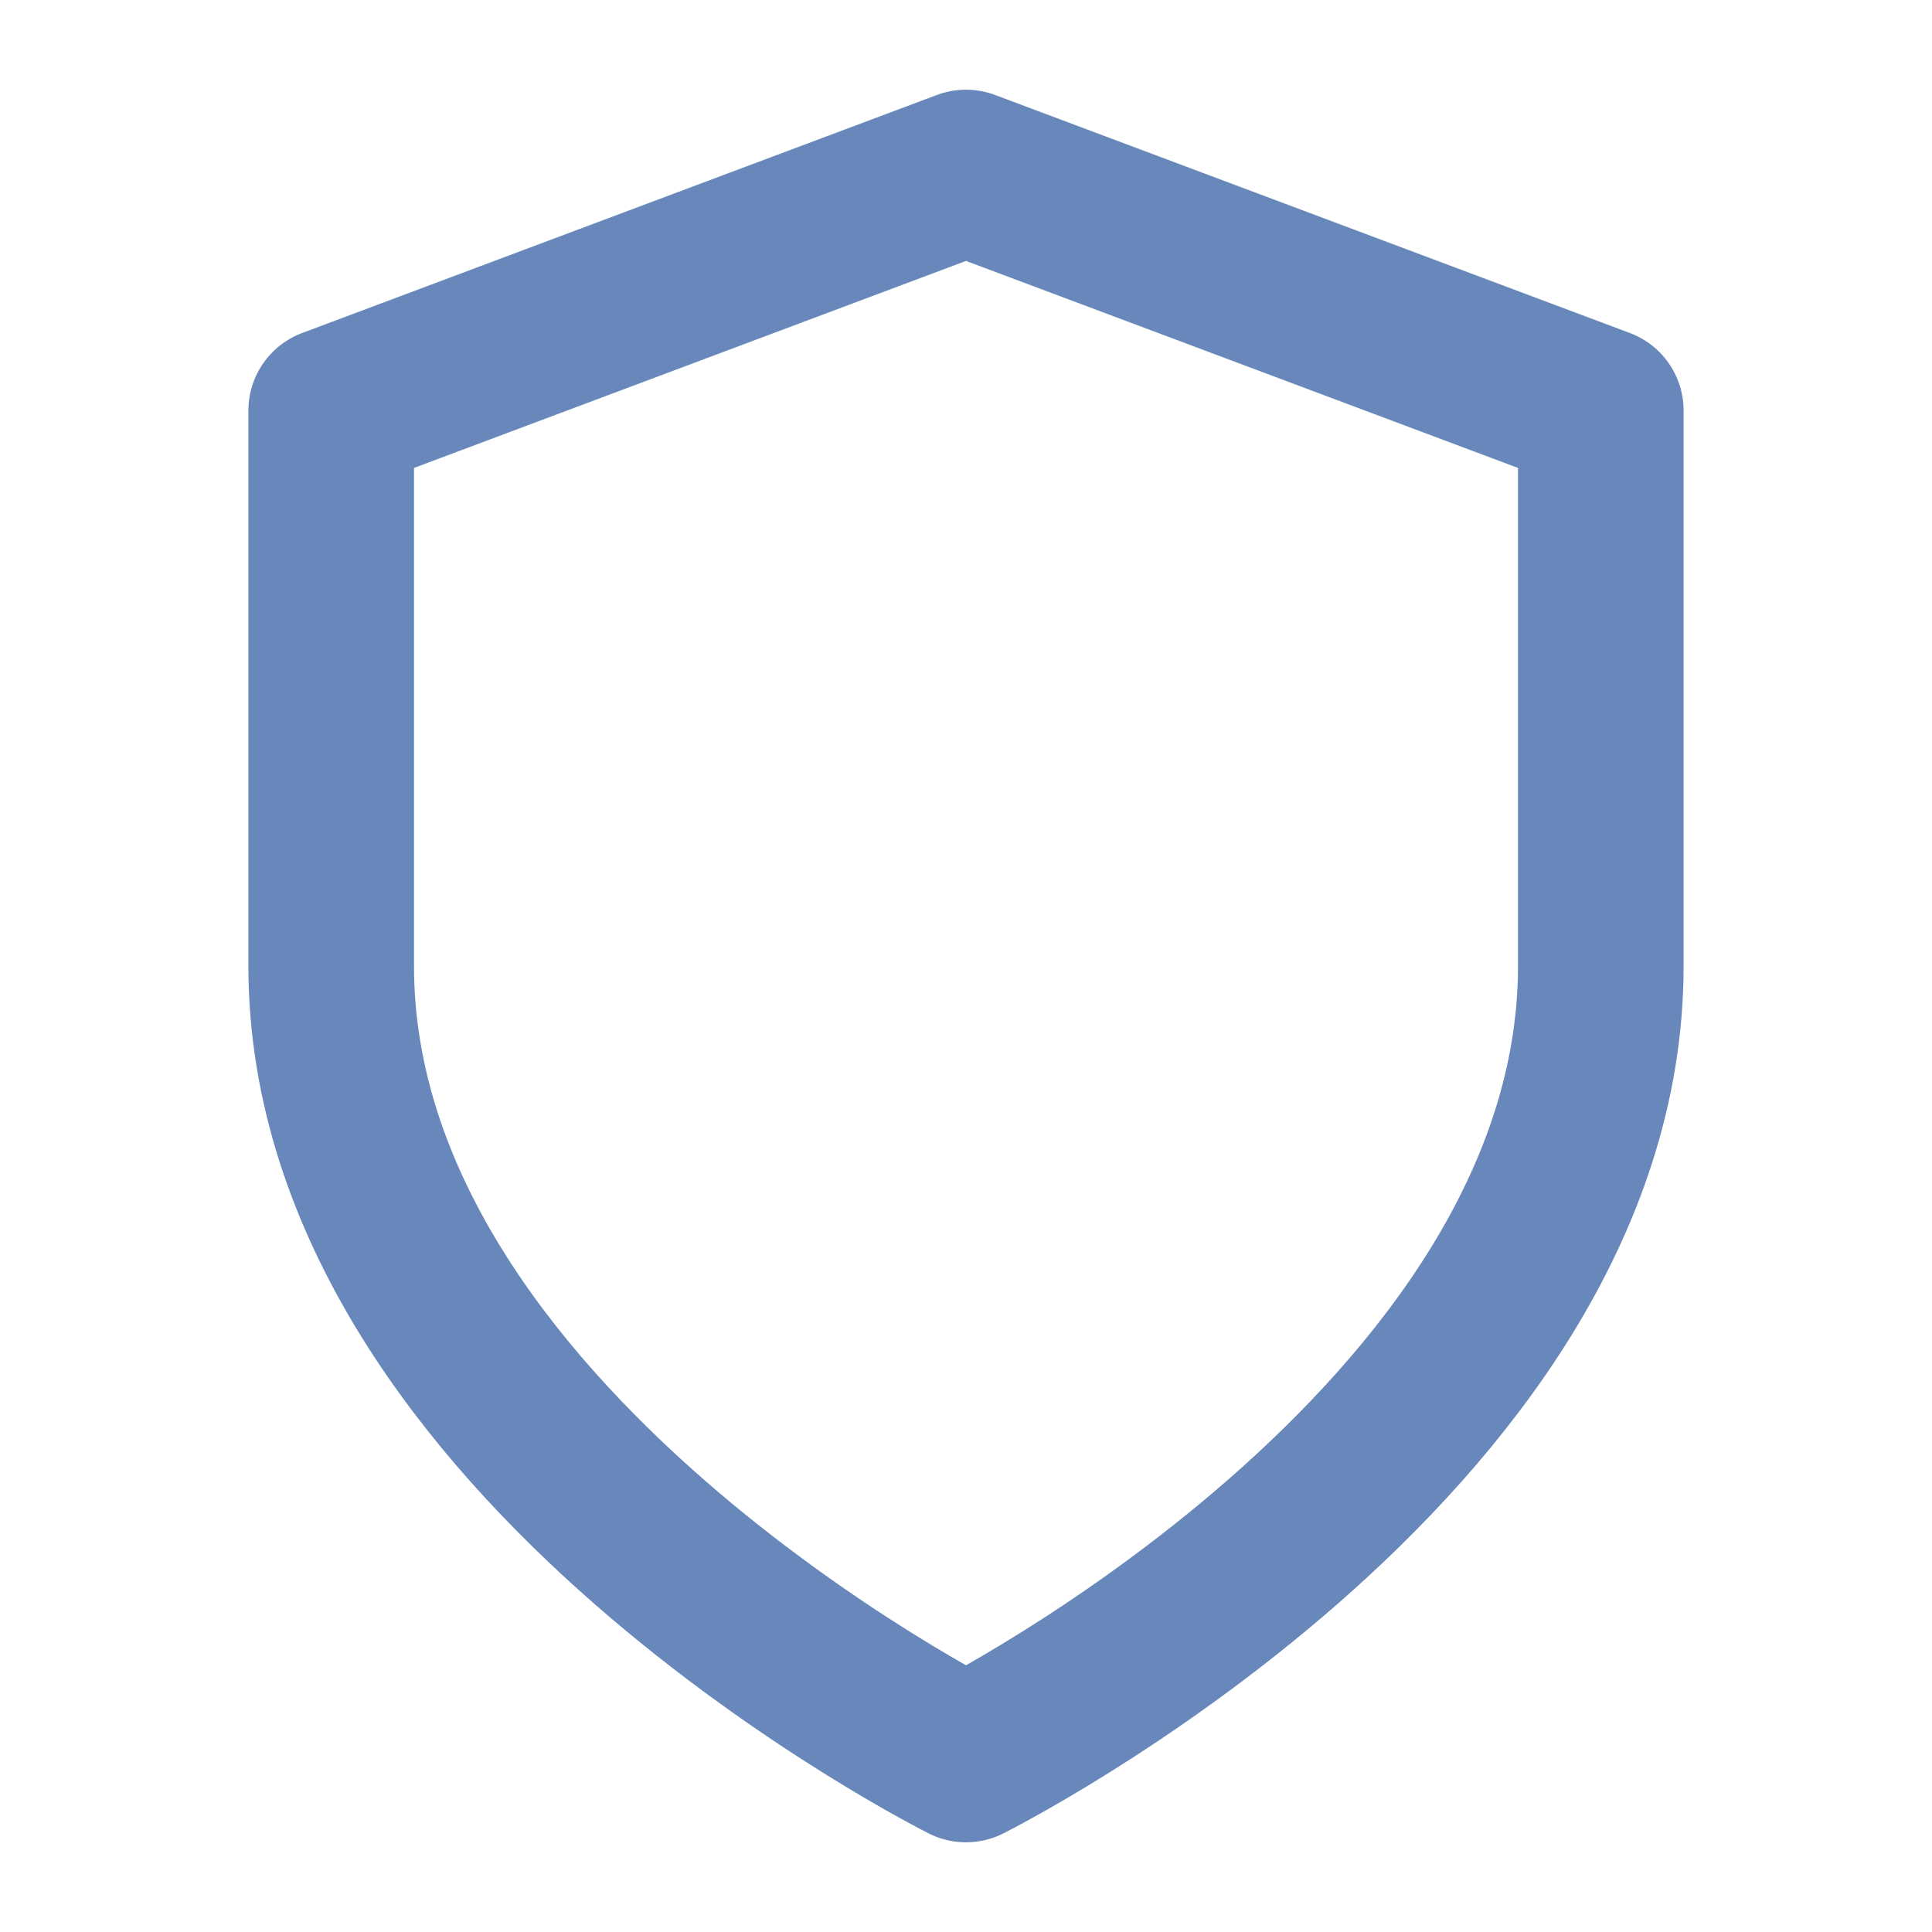
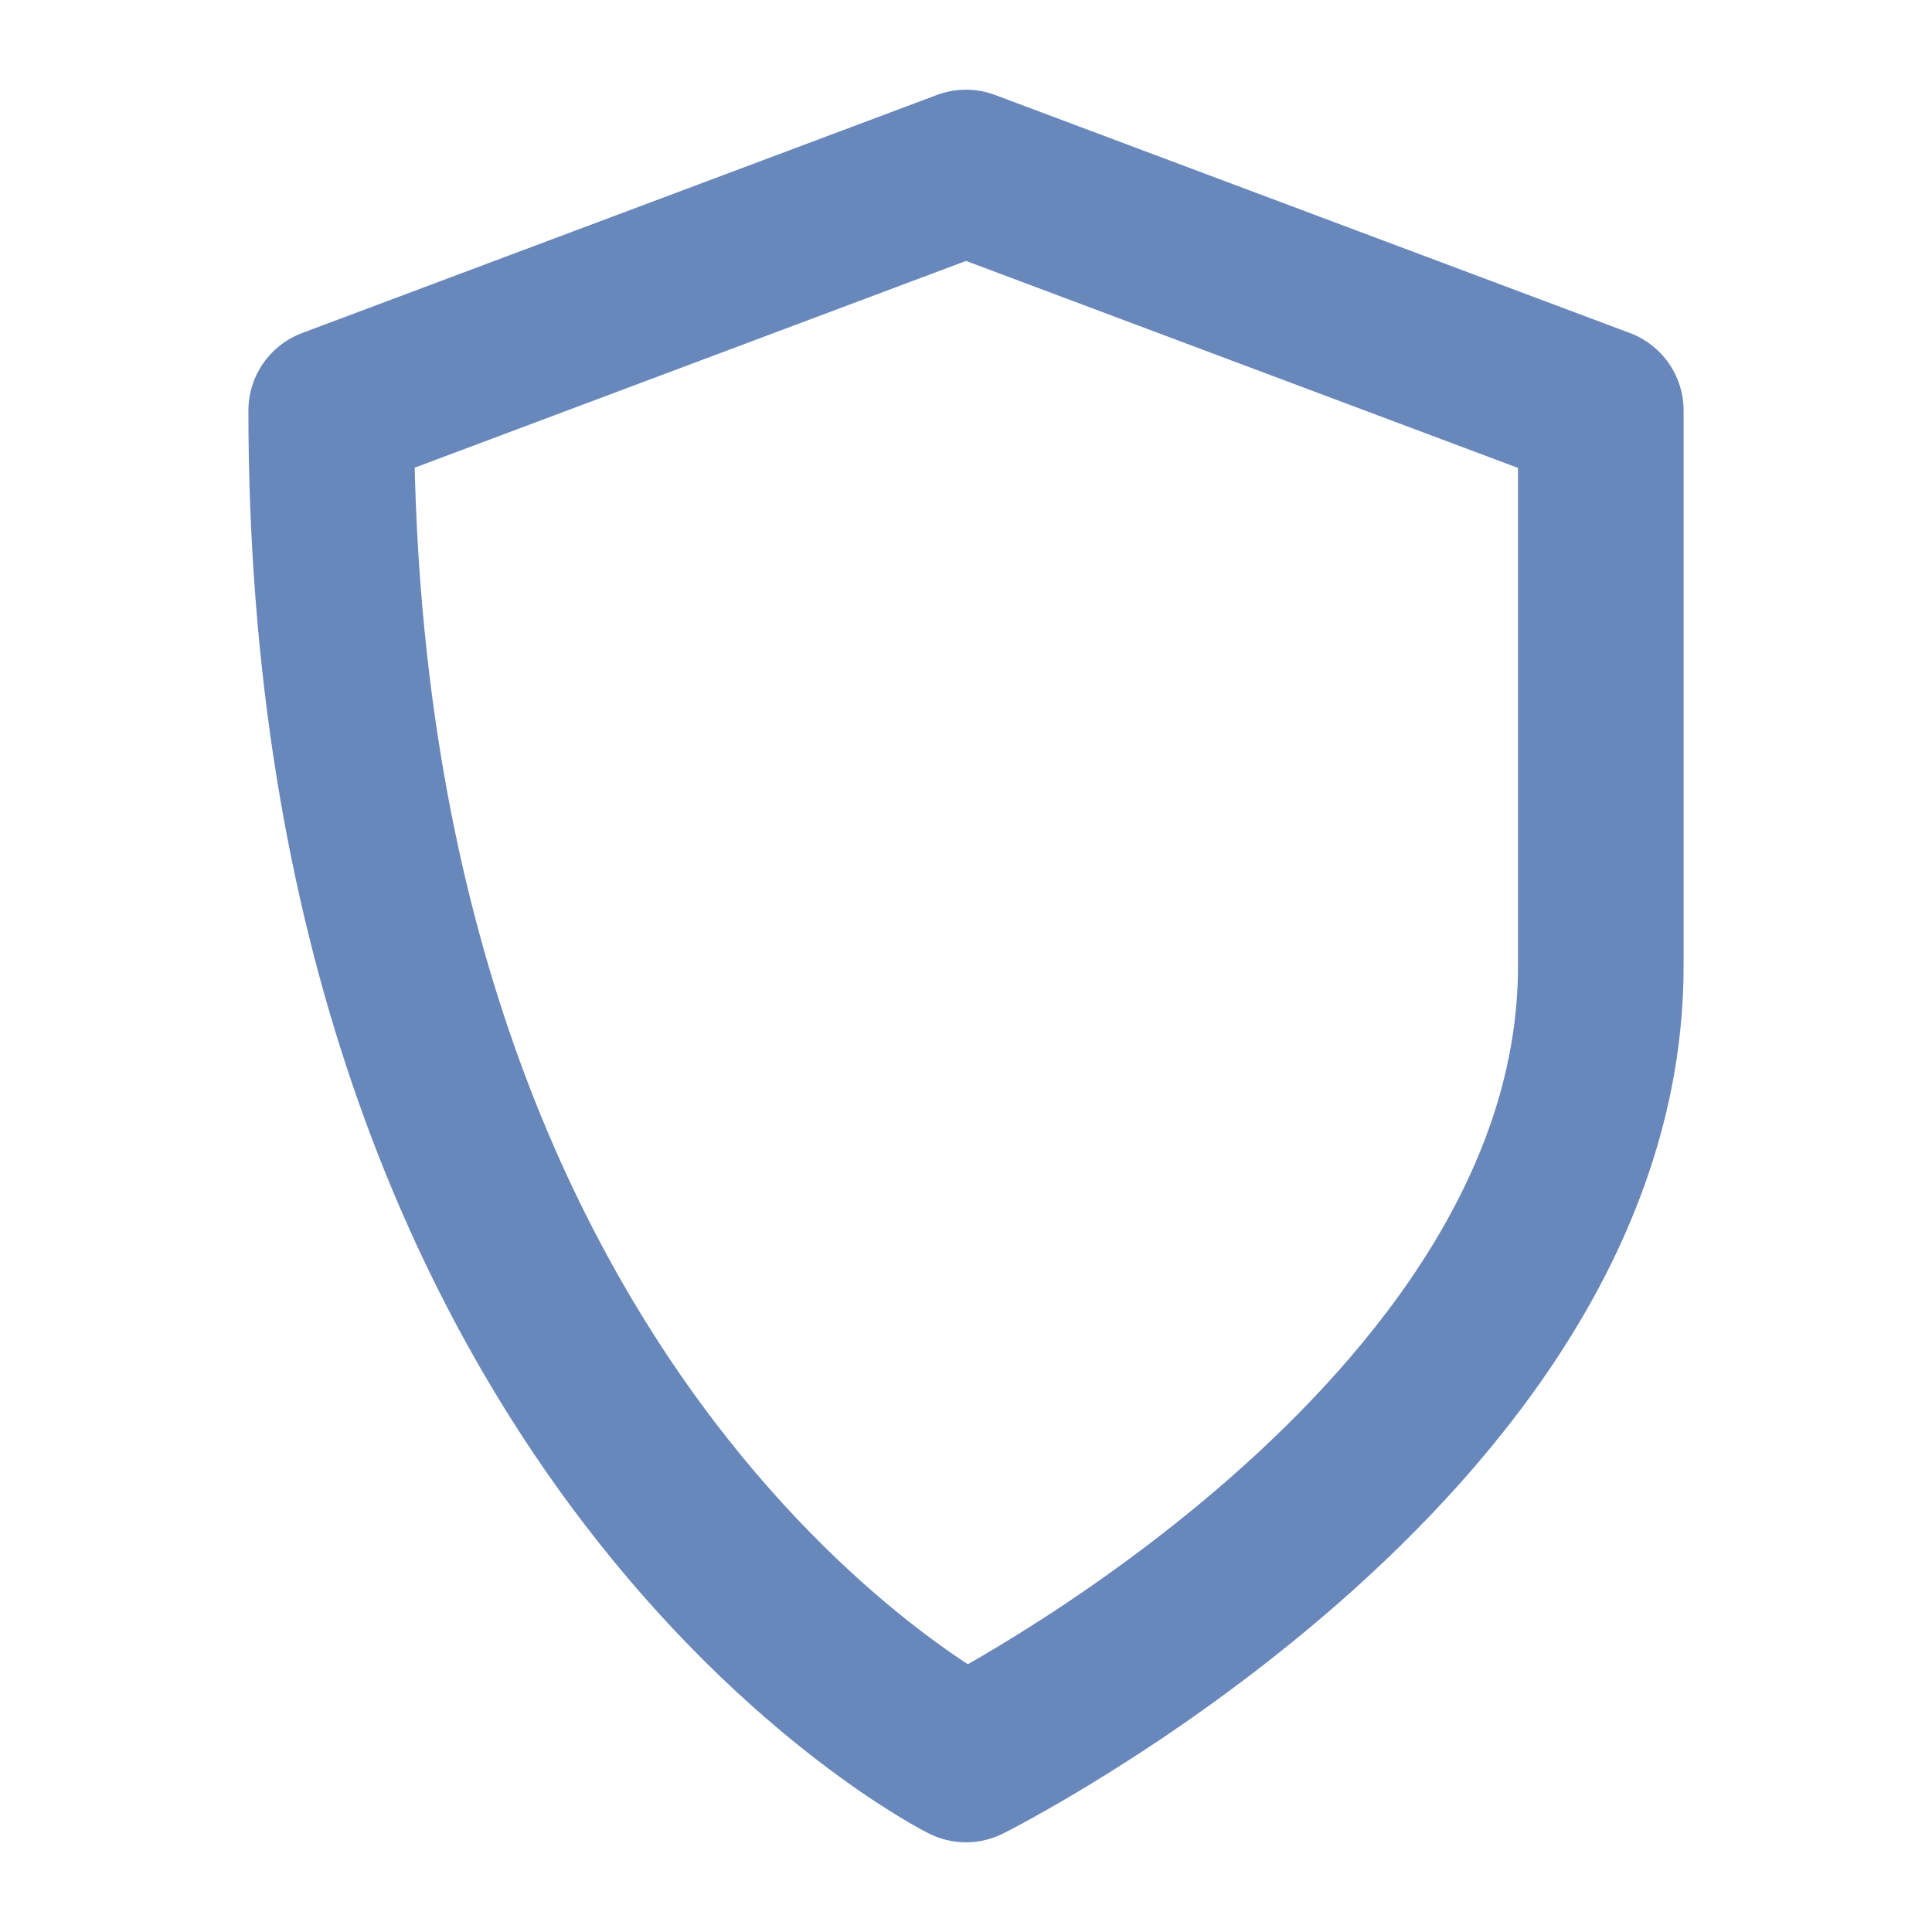
<svg xmlns="http://www.w3.org/2000/svg" width="70" height="70" viewBox="0 0 70 70" fill="none">
-   <path d="M35 63.75C35 63.75 58 52.25 58 35V14.875L35 6.25L12 14.875V35C12 52.25 35 63.75 35 63.75Z" stroke="#6887BA" stroke-width="6" stroke-linecap="round" stroke-linejoin="round" />
+   <path d="M35 63.75C35 63.75 58 52.25 58 35V14.875L35 6.25L12 14.875C12 52.25 35 63.75 35 63.75Z" stroke="#6887BA" stroke-width="6" stroke-linecap="round" stroke-linejoin="round" />
</svg>